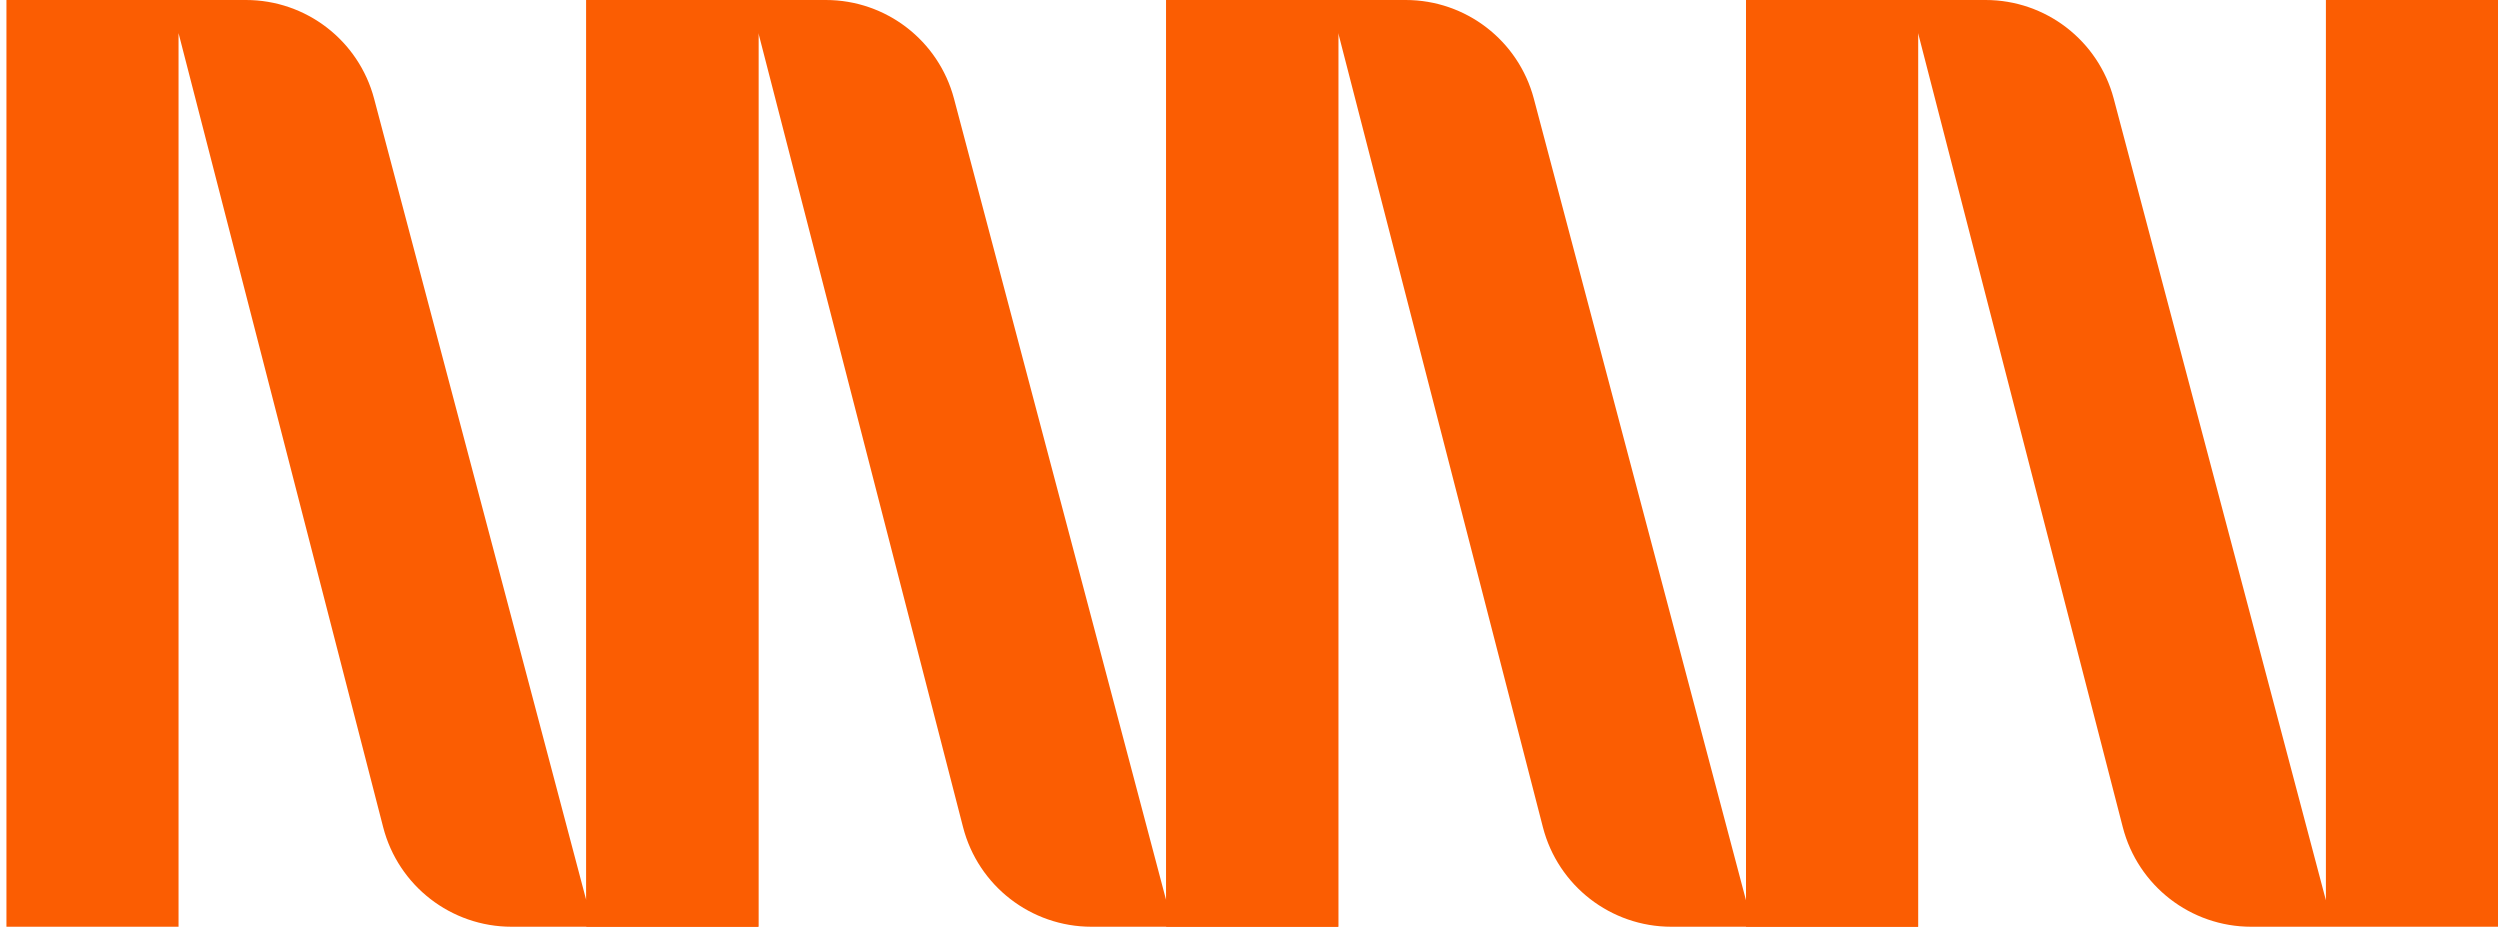
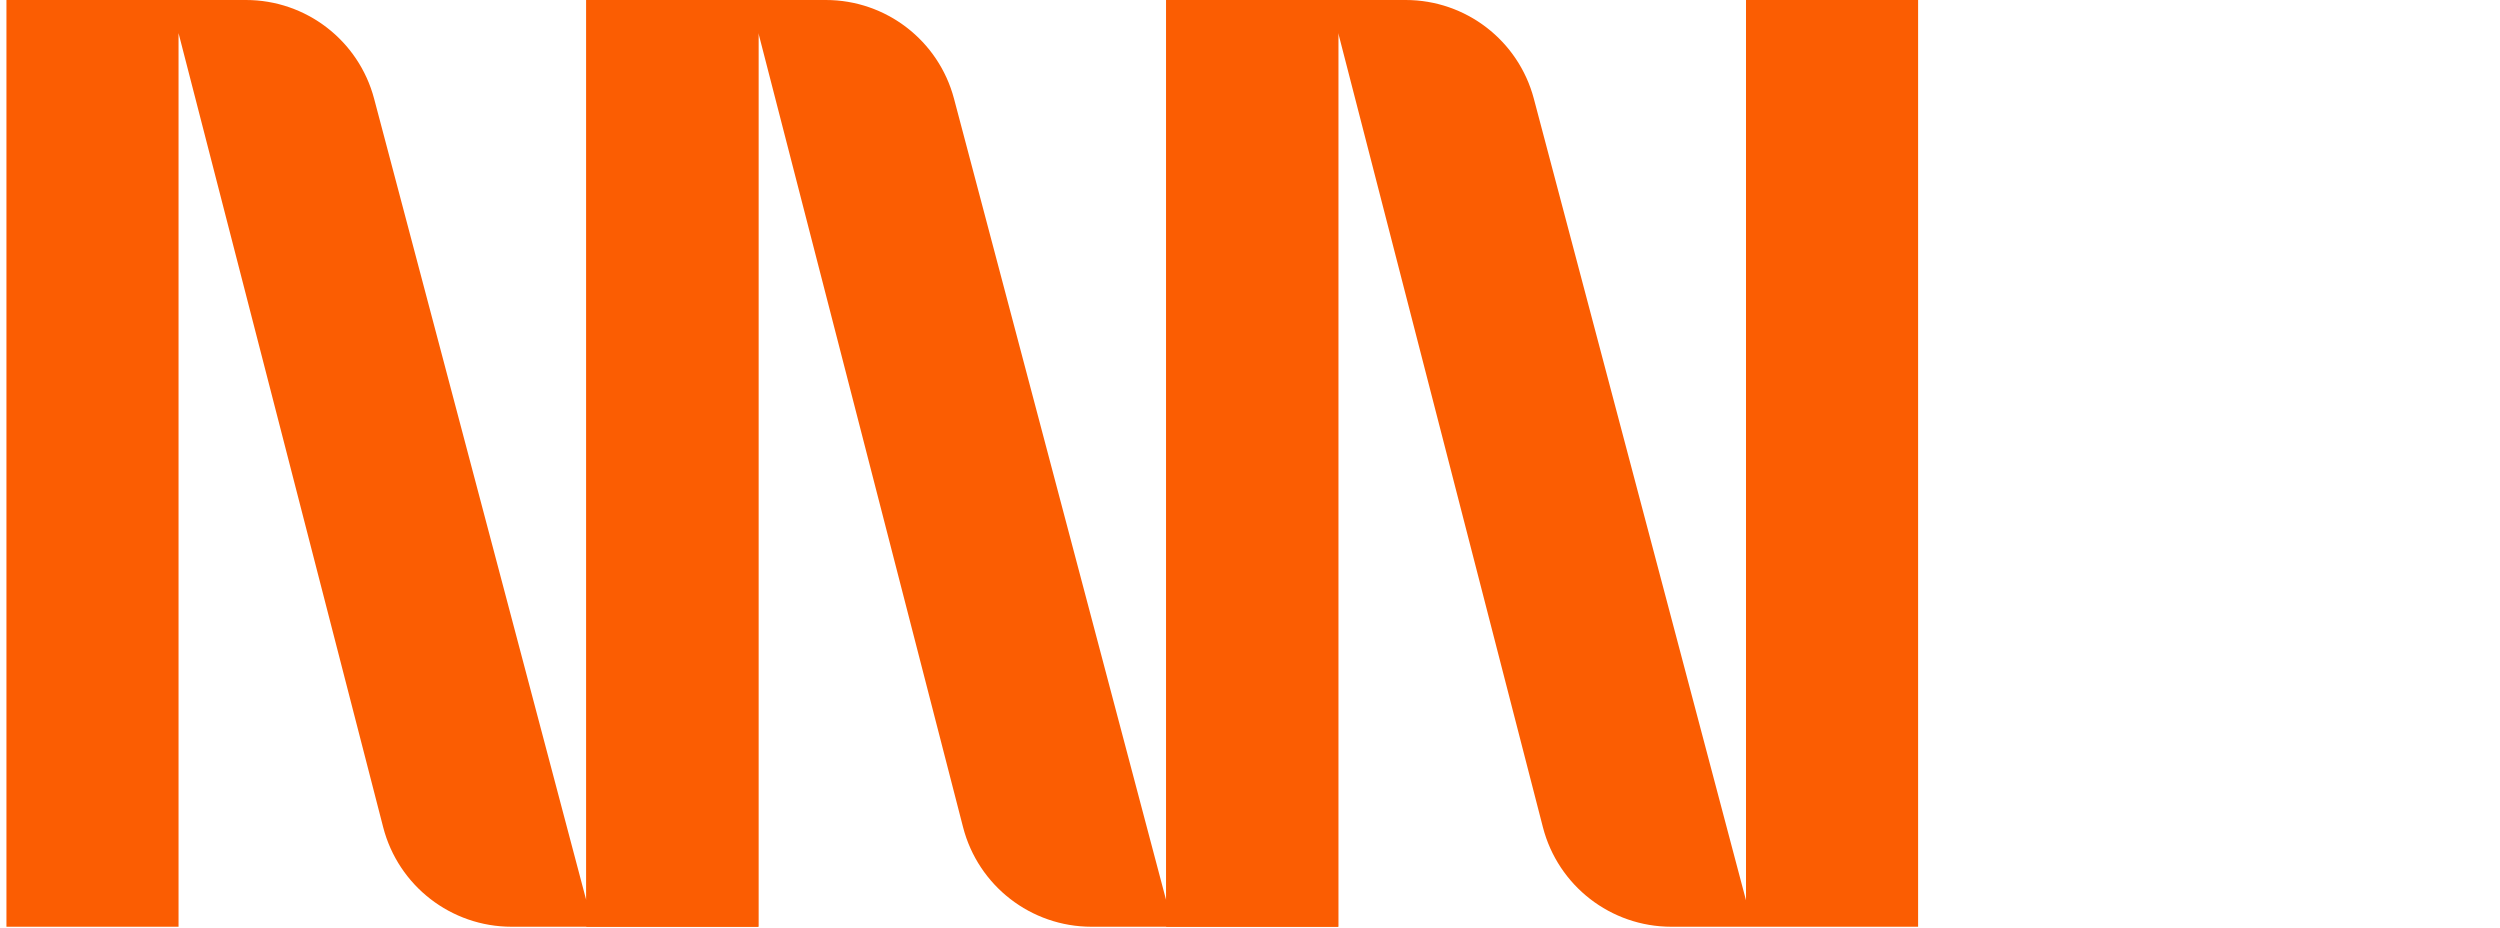
<svg xmlns="http://www.w3.org/2000/svg" fill="none" height="100%" overflow="visible" preserveAspectRatio="none" style="display: block;" viewBox="0 0 388 144" width="100%">
  <g id="Frame 1430107374">
    <g id="Group 53">
      <path d="M1 -0H38.17C47.51 -0 55.67 6.29 58.06 15.31L90.99 139.72V-0H117.7V143.83H79.4C70.01 143.83 61.82 137.48 59.47 128.39L27.71 5.14V143.83H1V-0Z" fill="#FB5D02" id="Vector" />
      <path d="M91 -0H128.17C137.51 -0 145.67 6.29 148.06 15.31L180.99 139.72V-0H207.7V143.83H169.4C160.01 143.83 151.82 137.48 149.47 128.39L117.71 5.14V143.83H91V-0Z" fill="#FB5D02" id="Vector_2" />
      <path d="M180.99 -0H218.16C227.5 -0 235.66 6.29 238.05 15.31L270.98 139.72V-0H297.69V143.83H259.39C250 143.83 241.81 137.48 239.46 128.39L207.7 5.14V143.83H180.99V-0Z" fill="#FB5D02" id="Vector_3" />
-       <path d="M270.99 -0H308.16C317.5 -0 325.66 6.29 328.05 15.31L360.98 139.72V-0H387.69V143.83H349.39C340 143.83 331.81 137.48 329.46 128.39L297.69 5.14V143.83H270.98V-0H270.99Z" fill="#FB5D02" id="Vector_4" />
    </g>
  </g>
</svg>